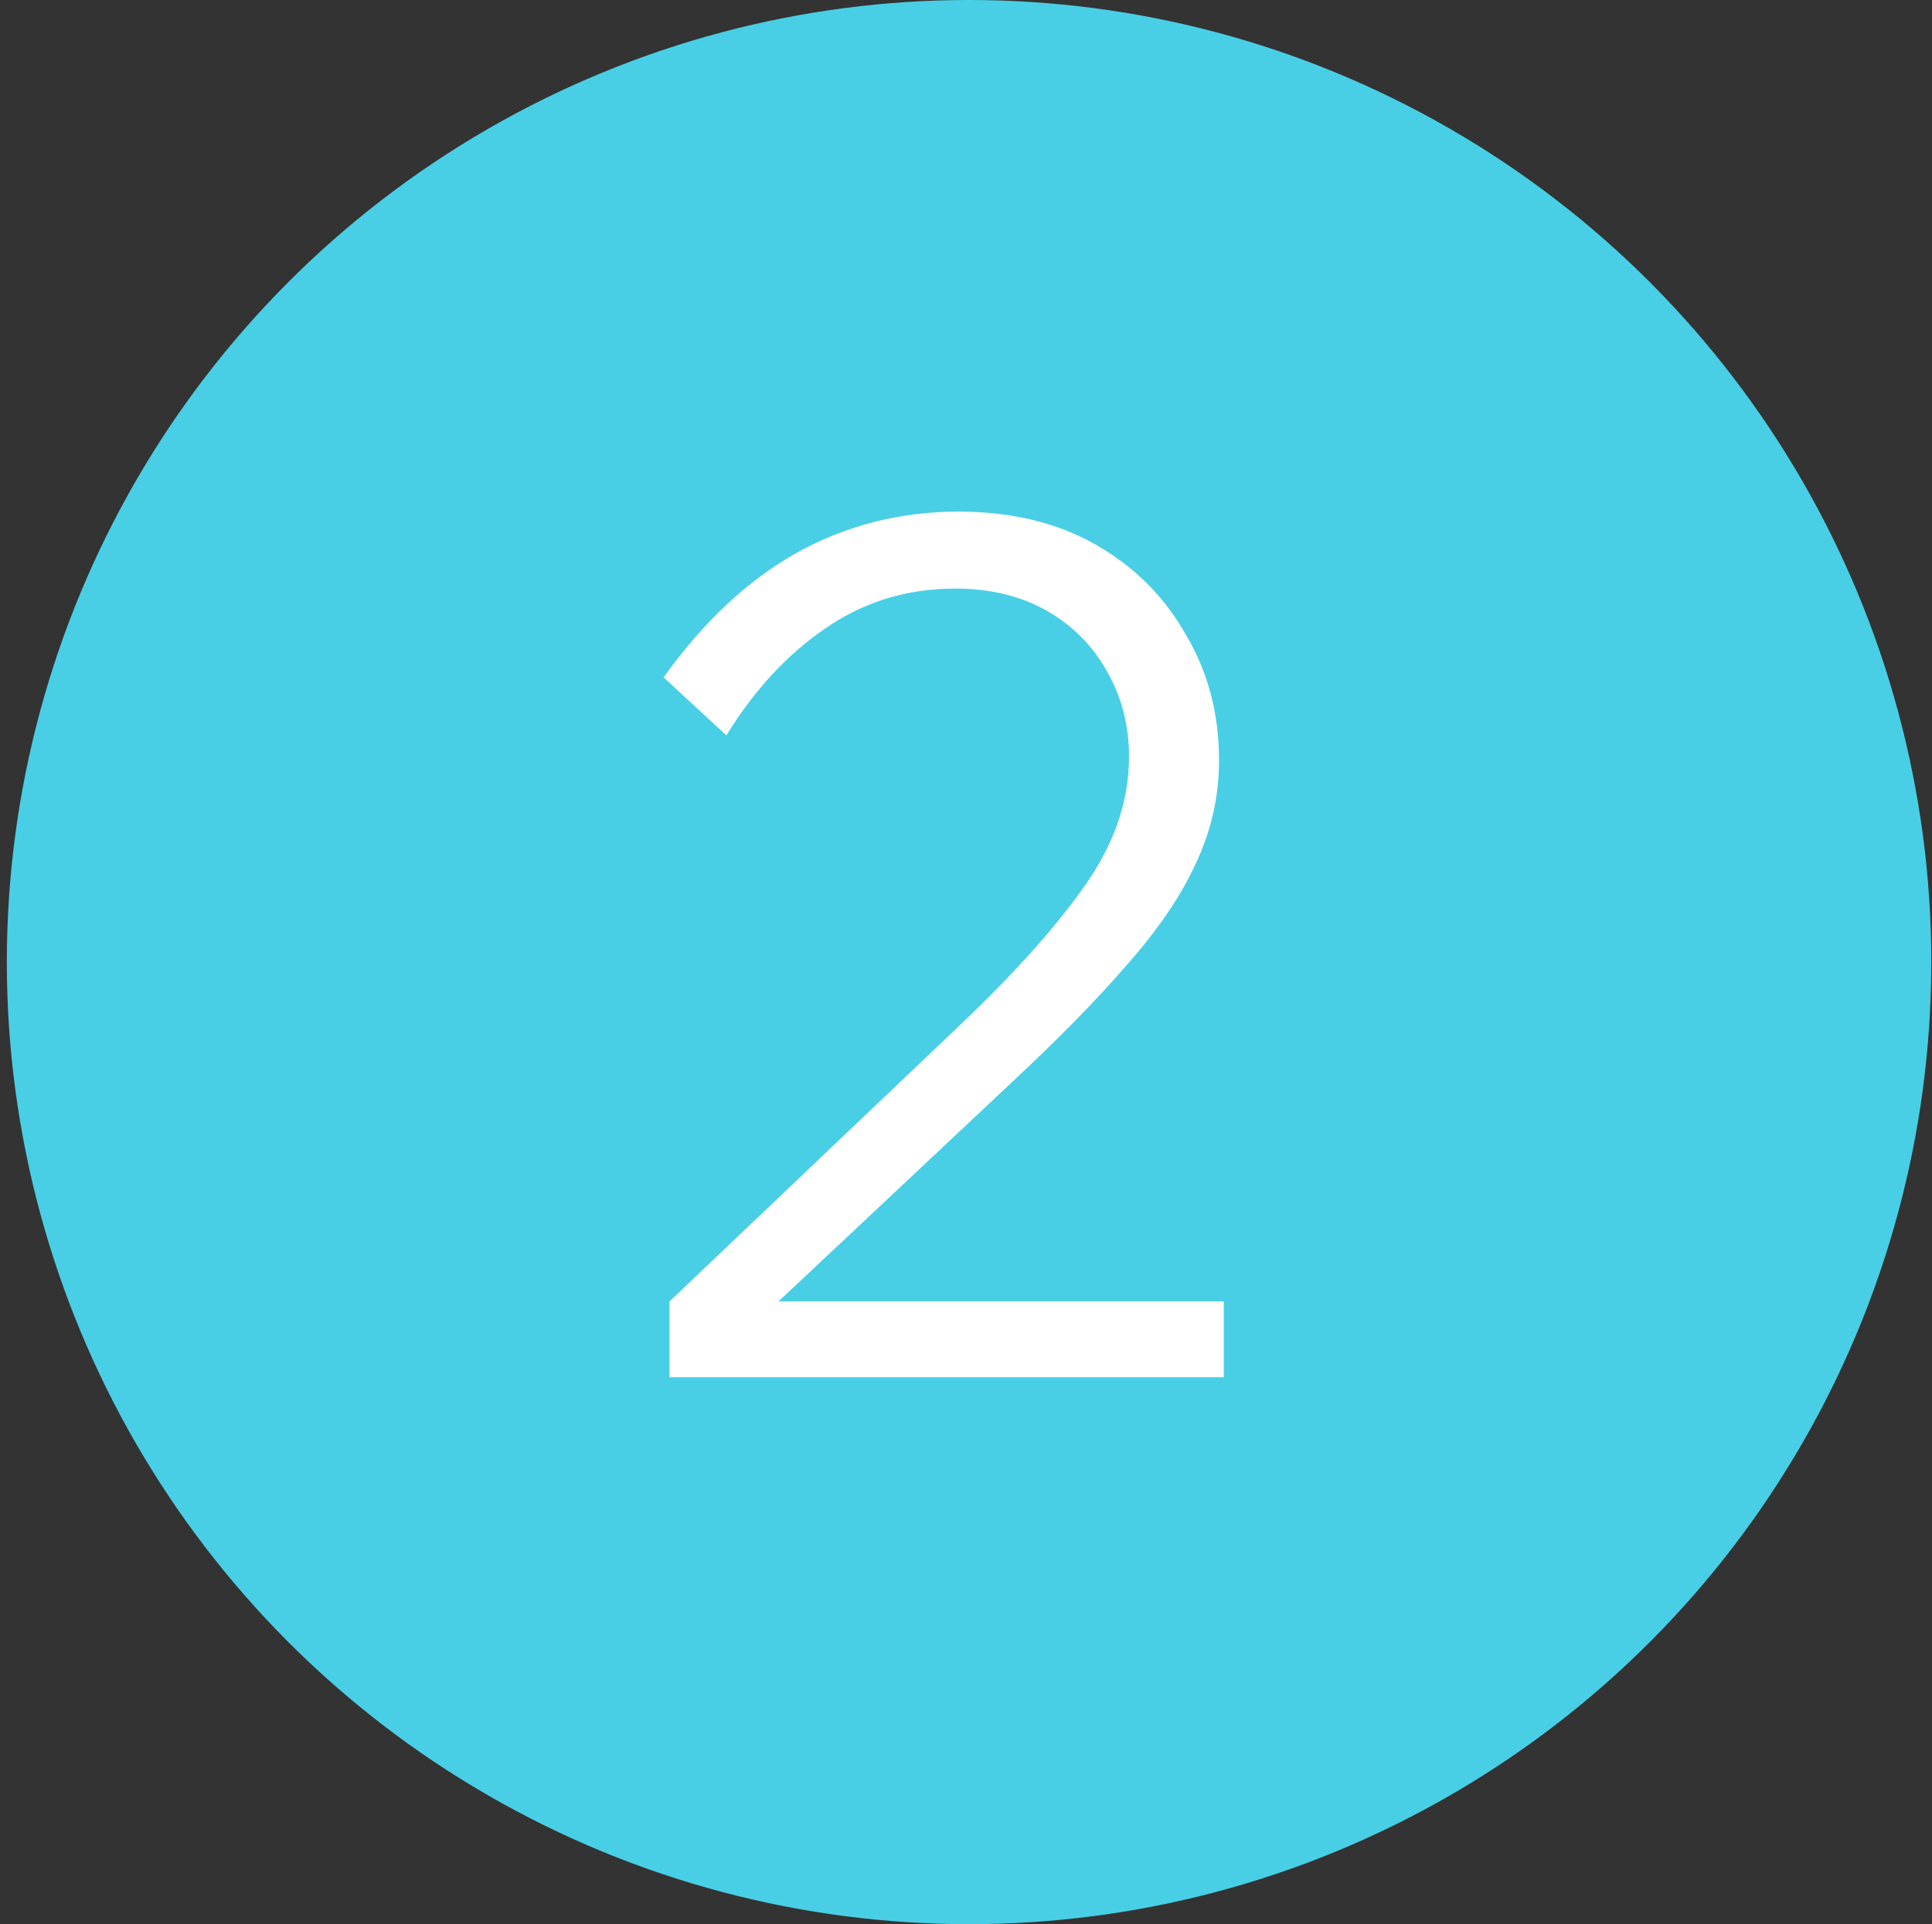
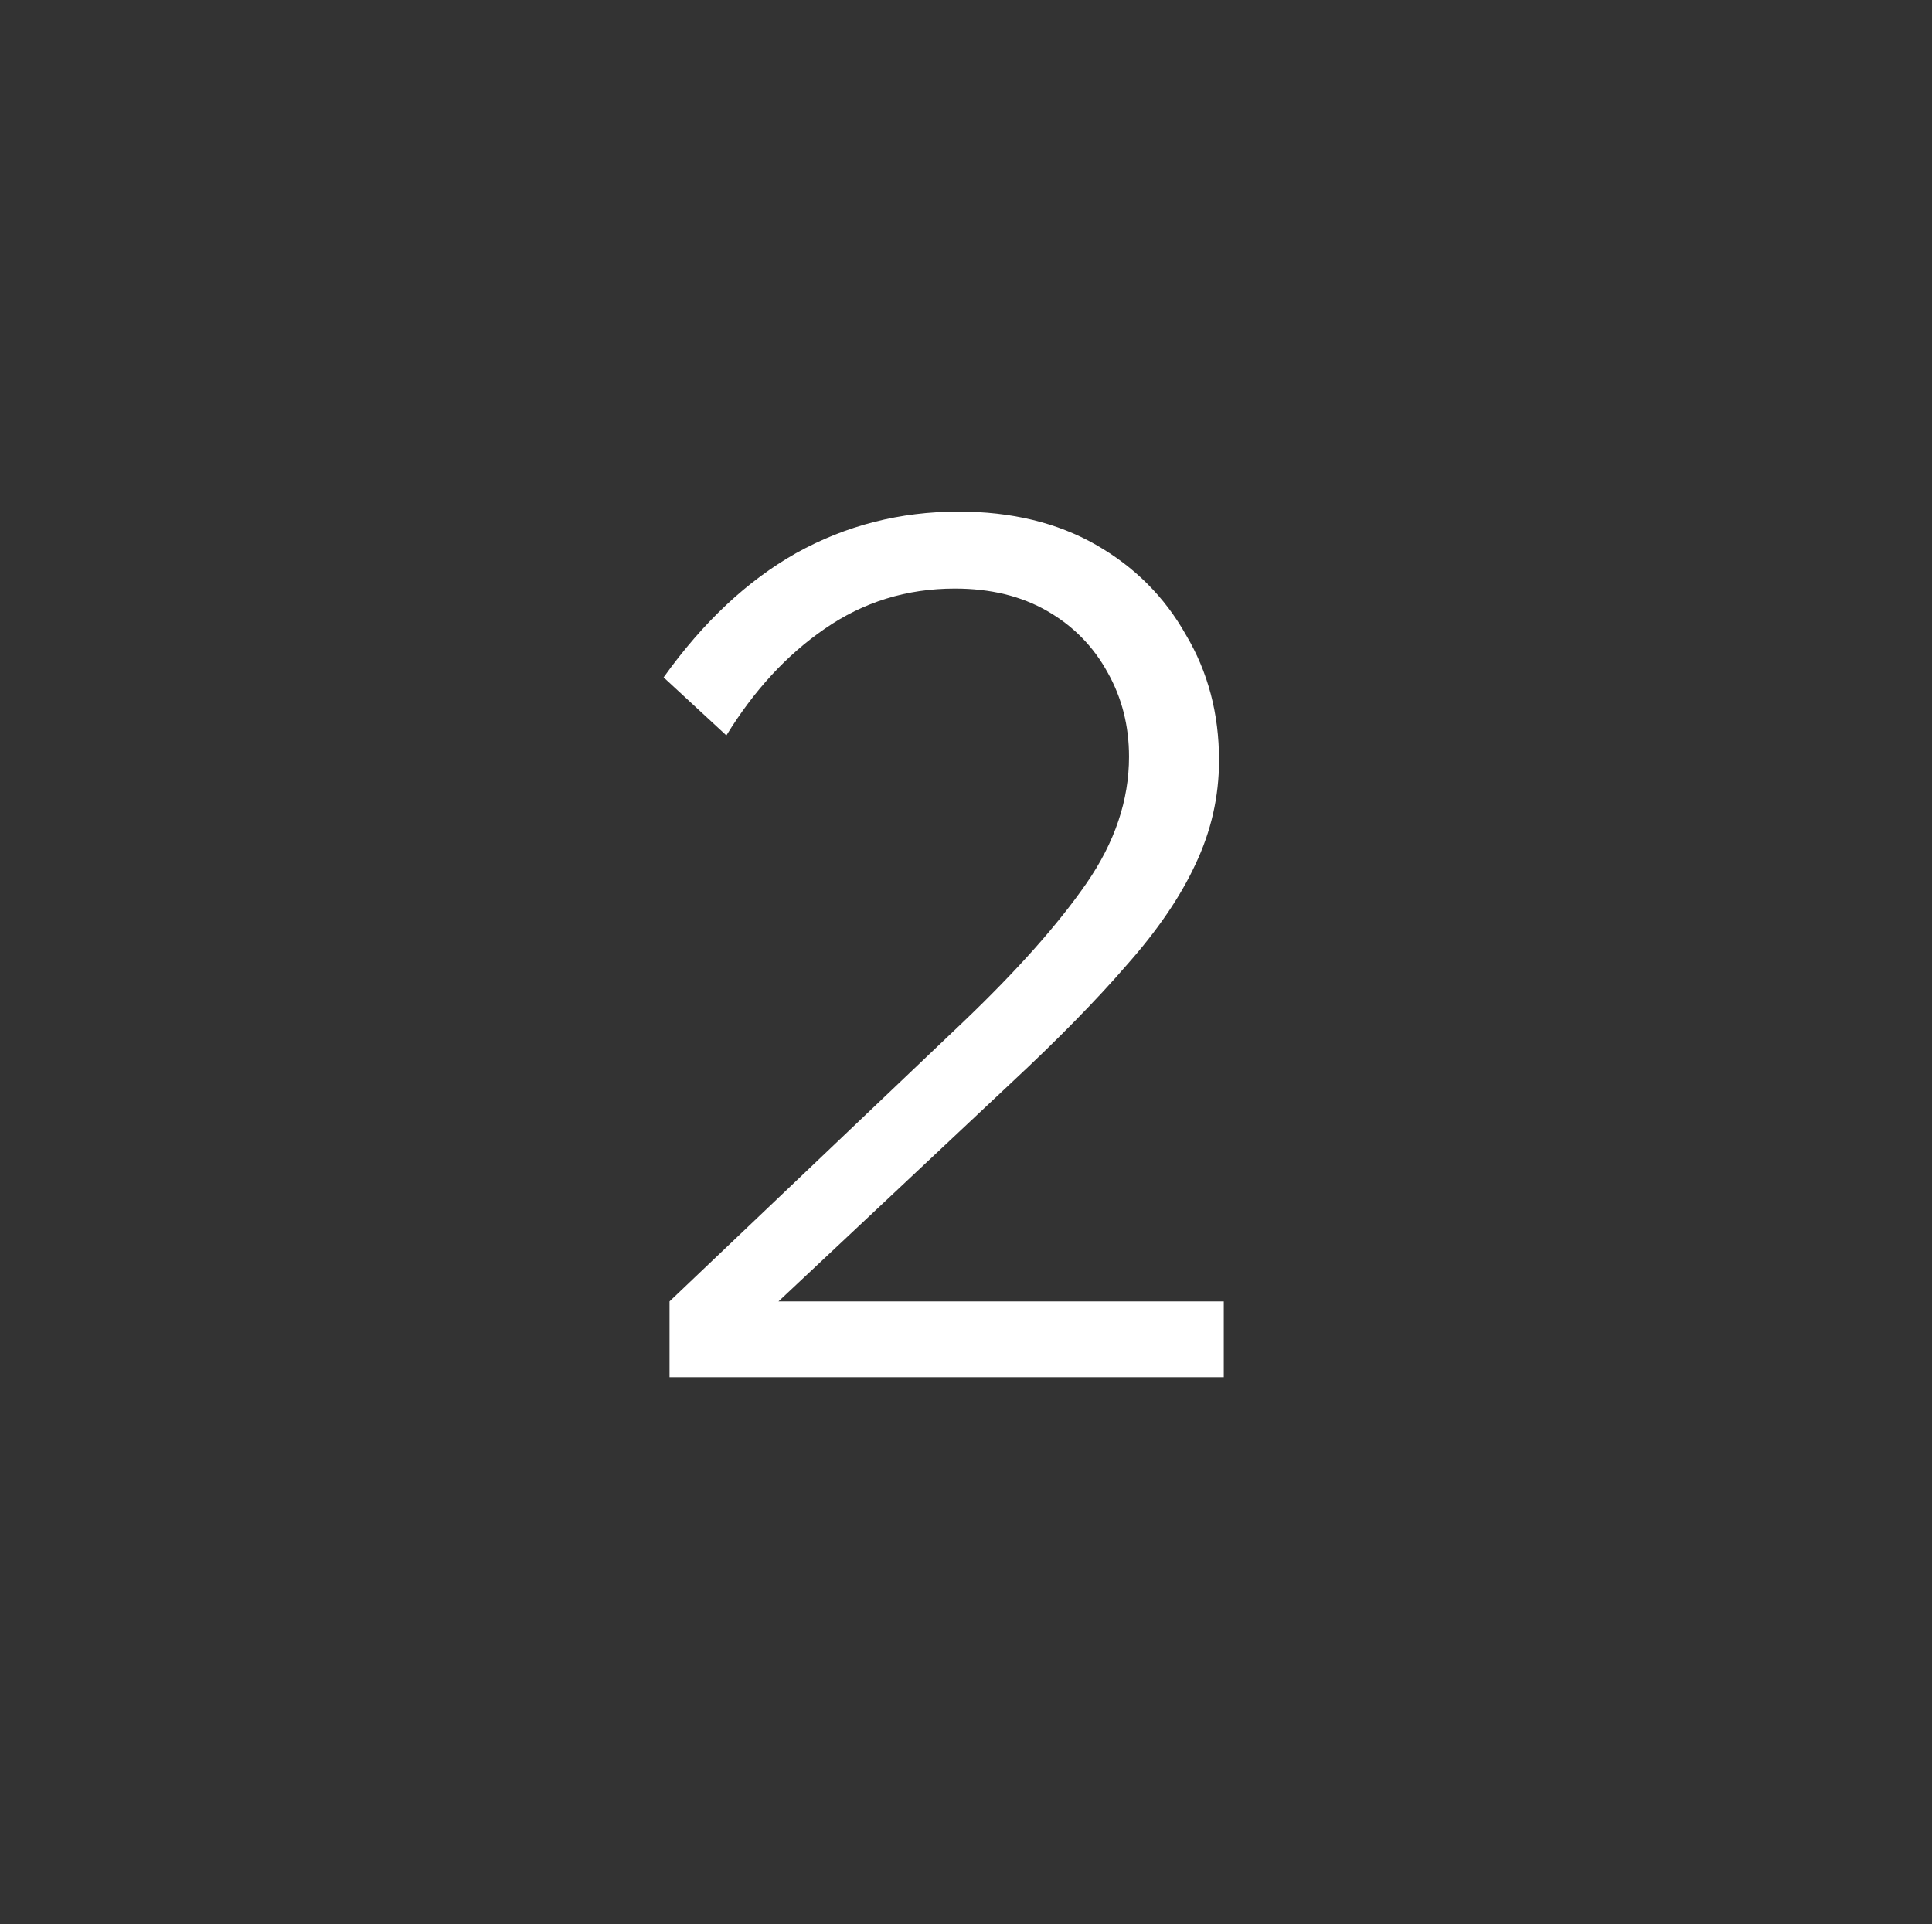
<svg xmlns="http://www.w3.org/2000/svg" width="256" height="255" viewBox="0 0 256 255" fill="none">
  <rect x="0" y="0" width="256" height="255" fill="#333333" stroke="none" />
-   <circle cx="128.406" cy="127.5" r="127.5" fill="#48CFE5" />
  <path d="M162.156 182.51H88.716V172.467L127.633 135.433C134.747 128.633 140.187 122.513 143.953 117.073C147.719 111.633 149.602 106.036 149.602 100.283C149.602 96.203 148.661 92.489 146.778 89.141C144.895 85.689 142.227 82.969 138.775 80.981C135.322 78.993 131.242 77.999 126.535 77.999C120.153 77.999 114.399 79.778 109.273 83.335C104.252 86.787 99.91 91.495 96.249 97.458L87.932 89.769C93.162 82.446 99.021 76.953 105.507 73.292C112.098 69.63 119.264 67.799 127.005 67.799C134.015 67.799 140.082 69.264 145.209 72.193C150.335 75.123 154.31 79.098 157.135 84.12C160.064 89.036 161.529 94.581 161.529 100.753C161.529 105.566 160.482 110.169 158.39 114.563C156.402 118.852 153.369 123.298 149.289 127.901C145.313 132.504 140.239 137.683 134.067 143.436C130.615 146.679 127.162 149.923 123.71 153.166C120.258 156.409 116.805 159.652 113.353 162.895C110.005 166.033 106.605 169.224 103.153 172.467H162.156V182.51Z" fill="white" />
</svg>